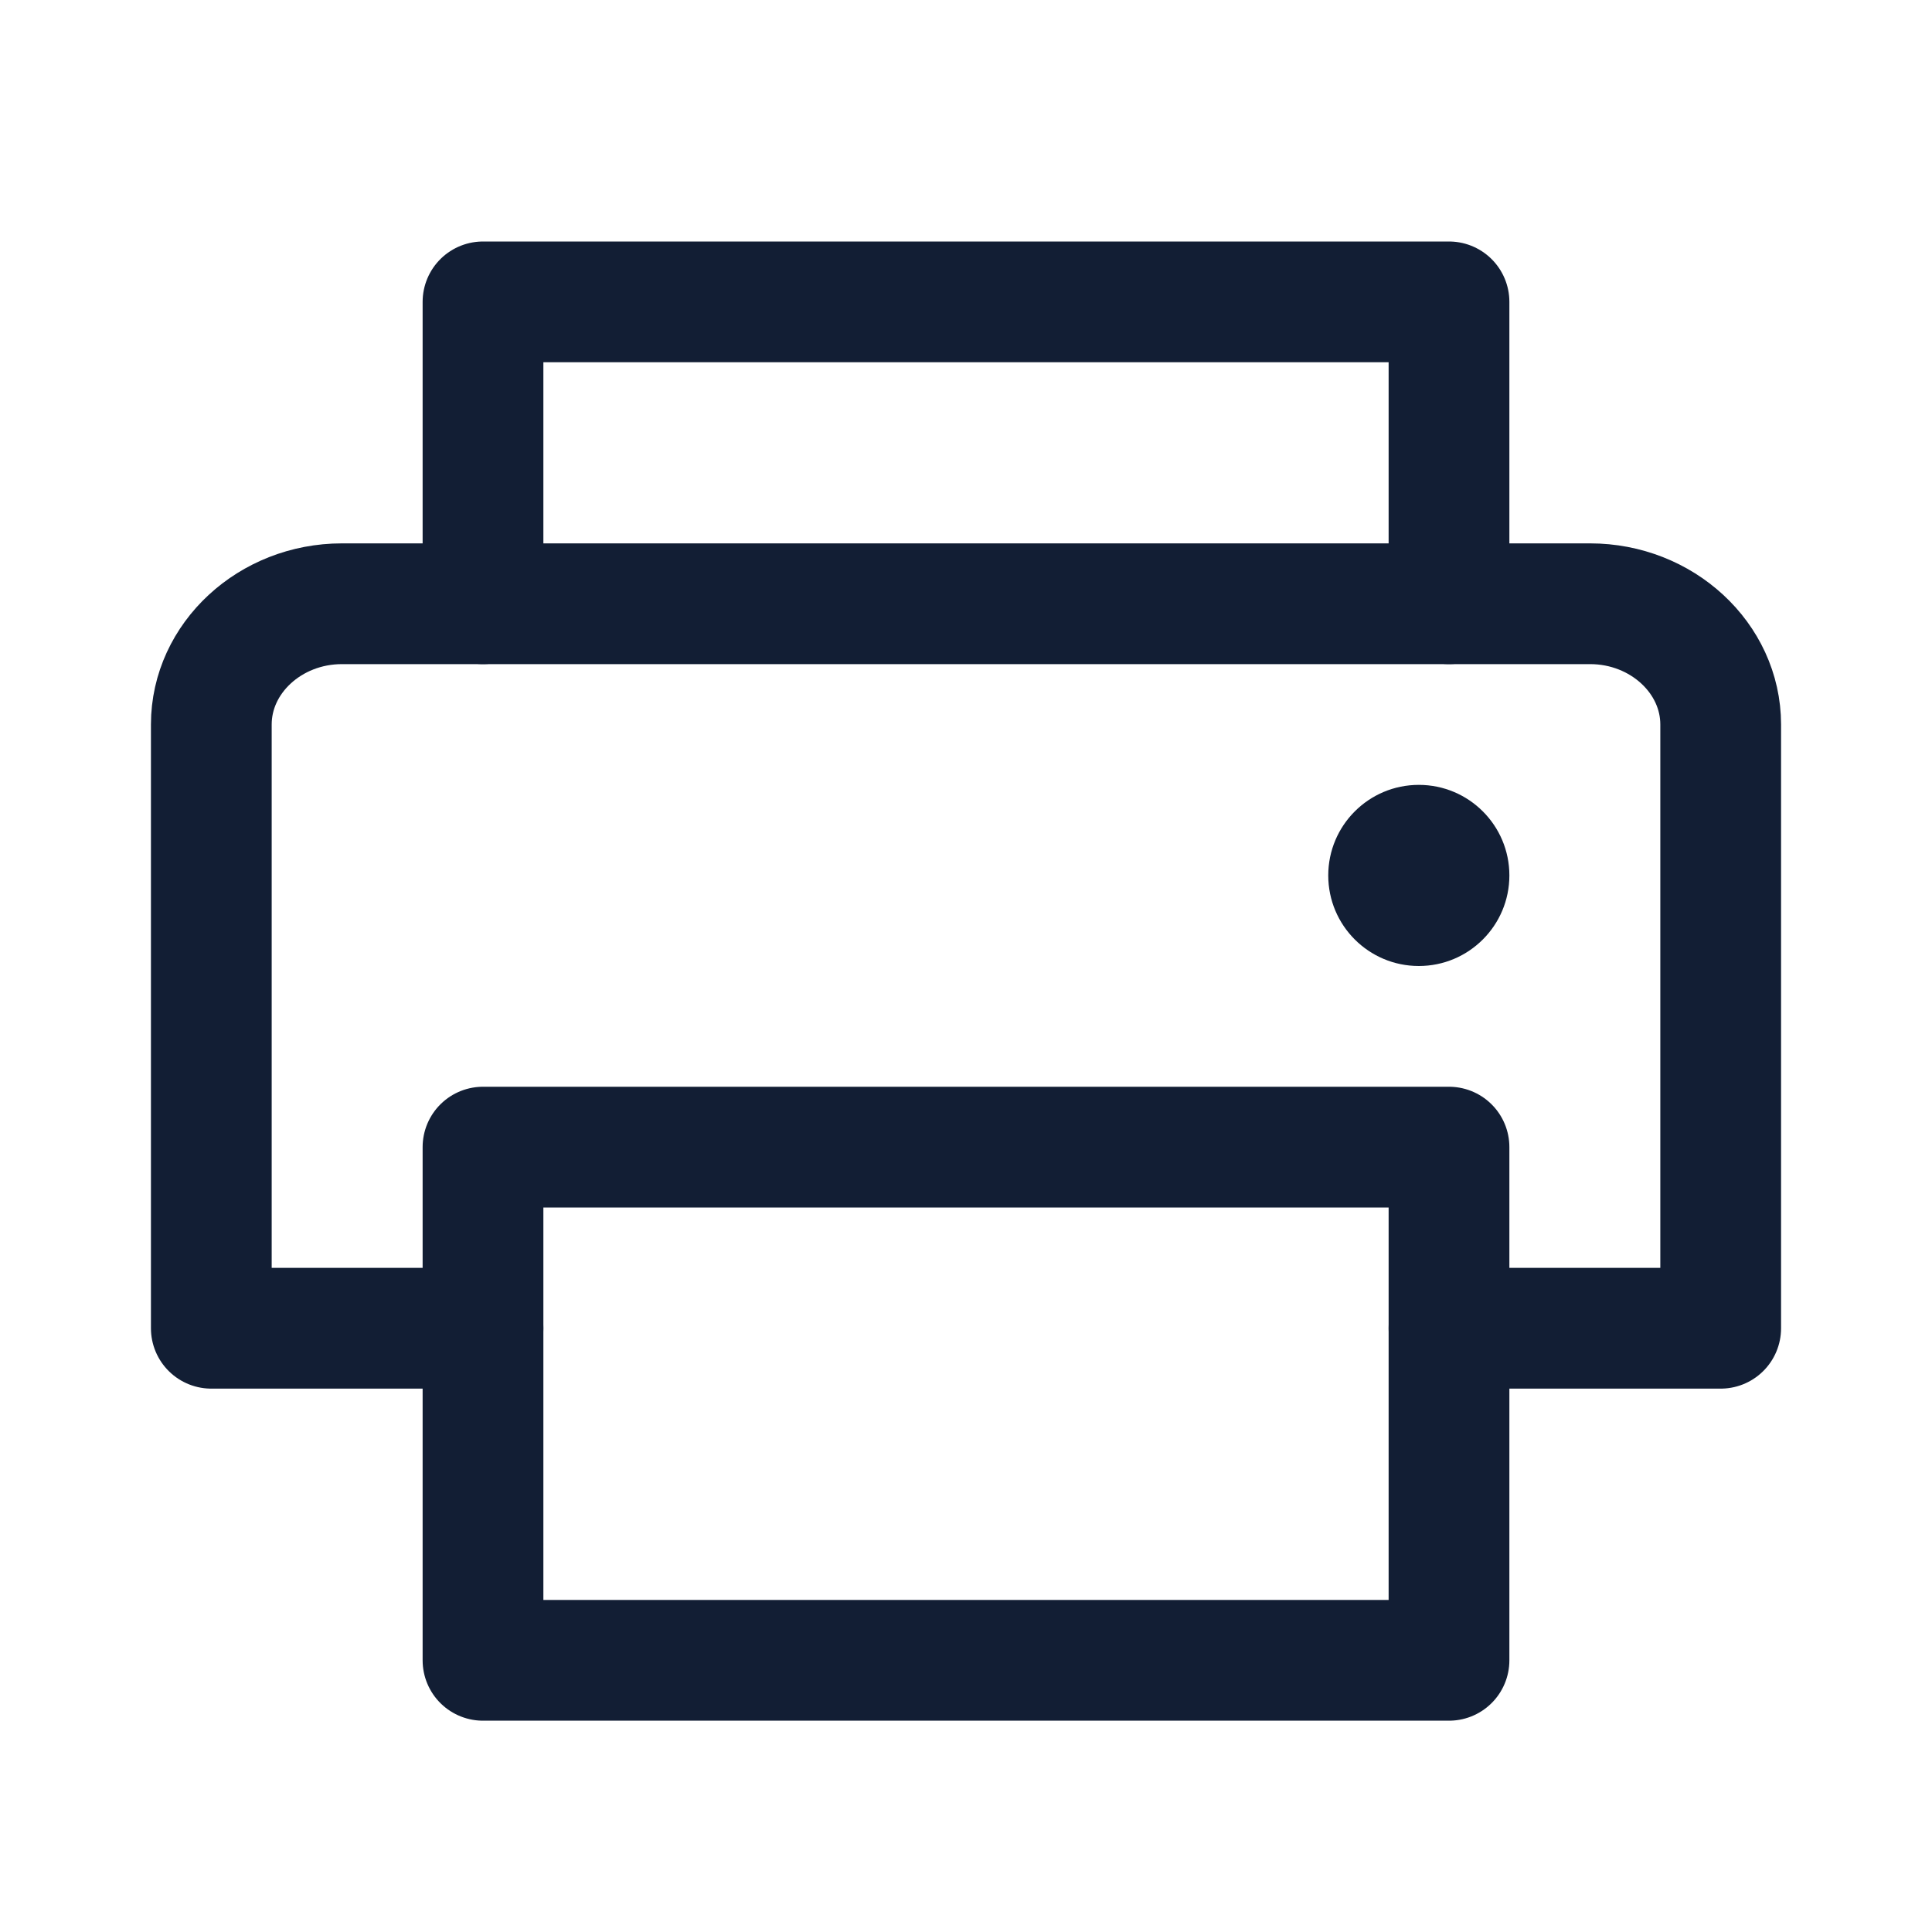
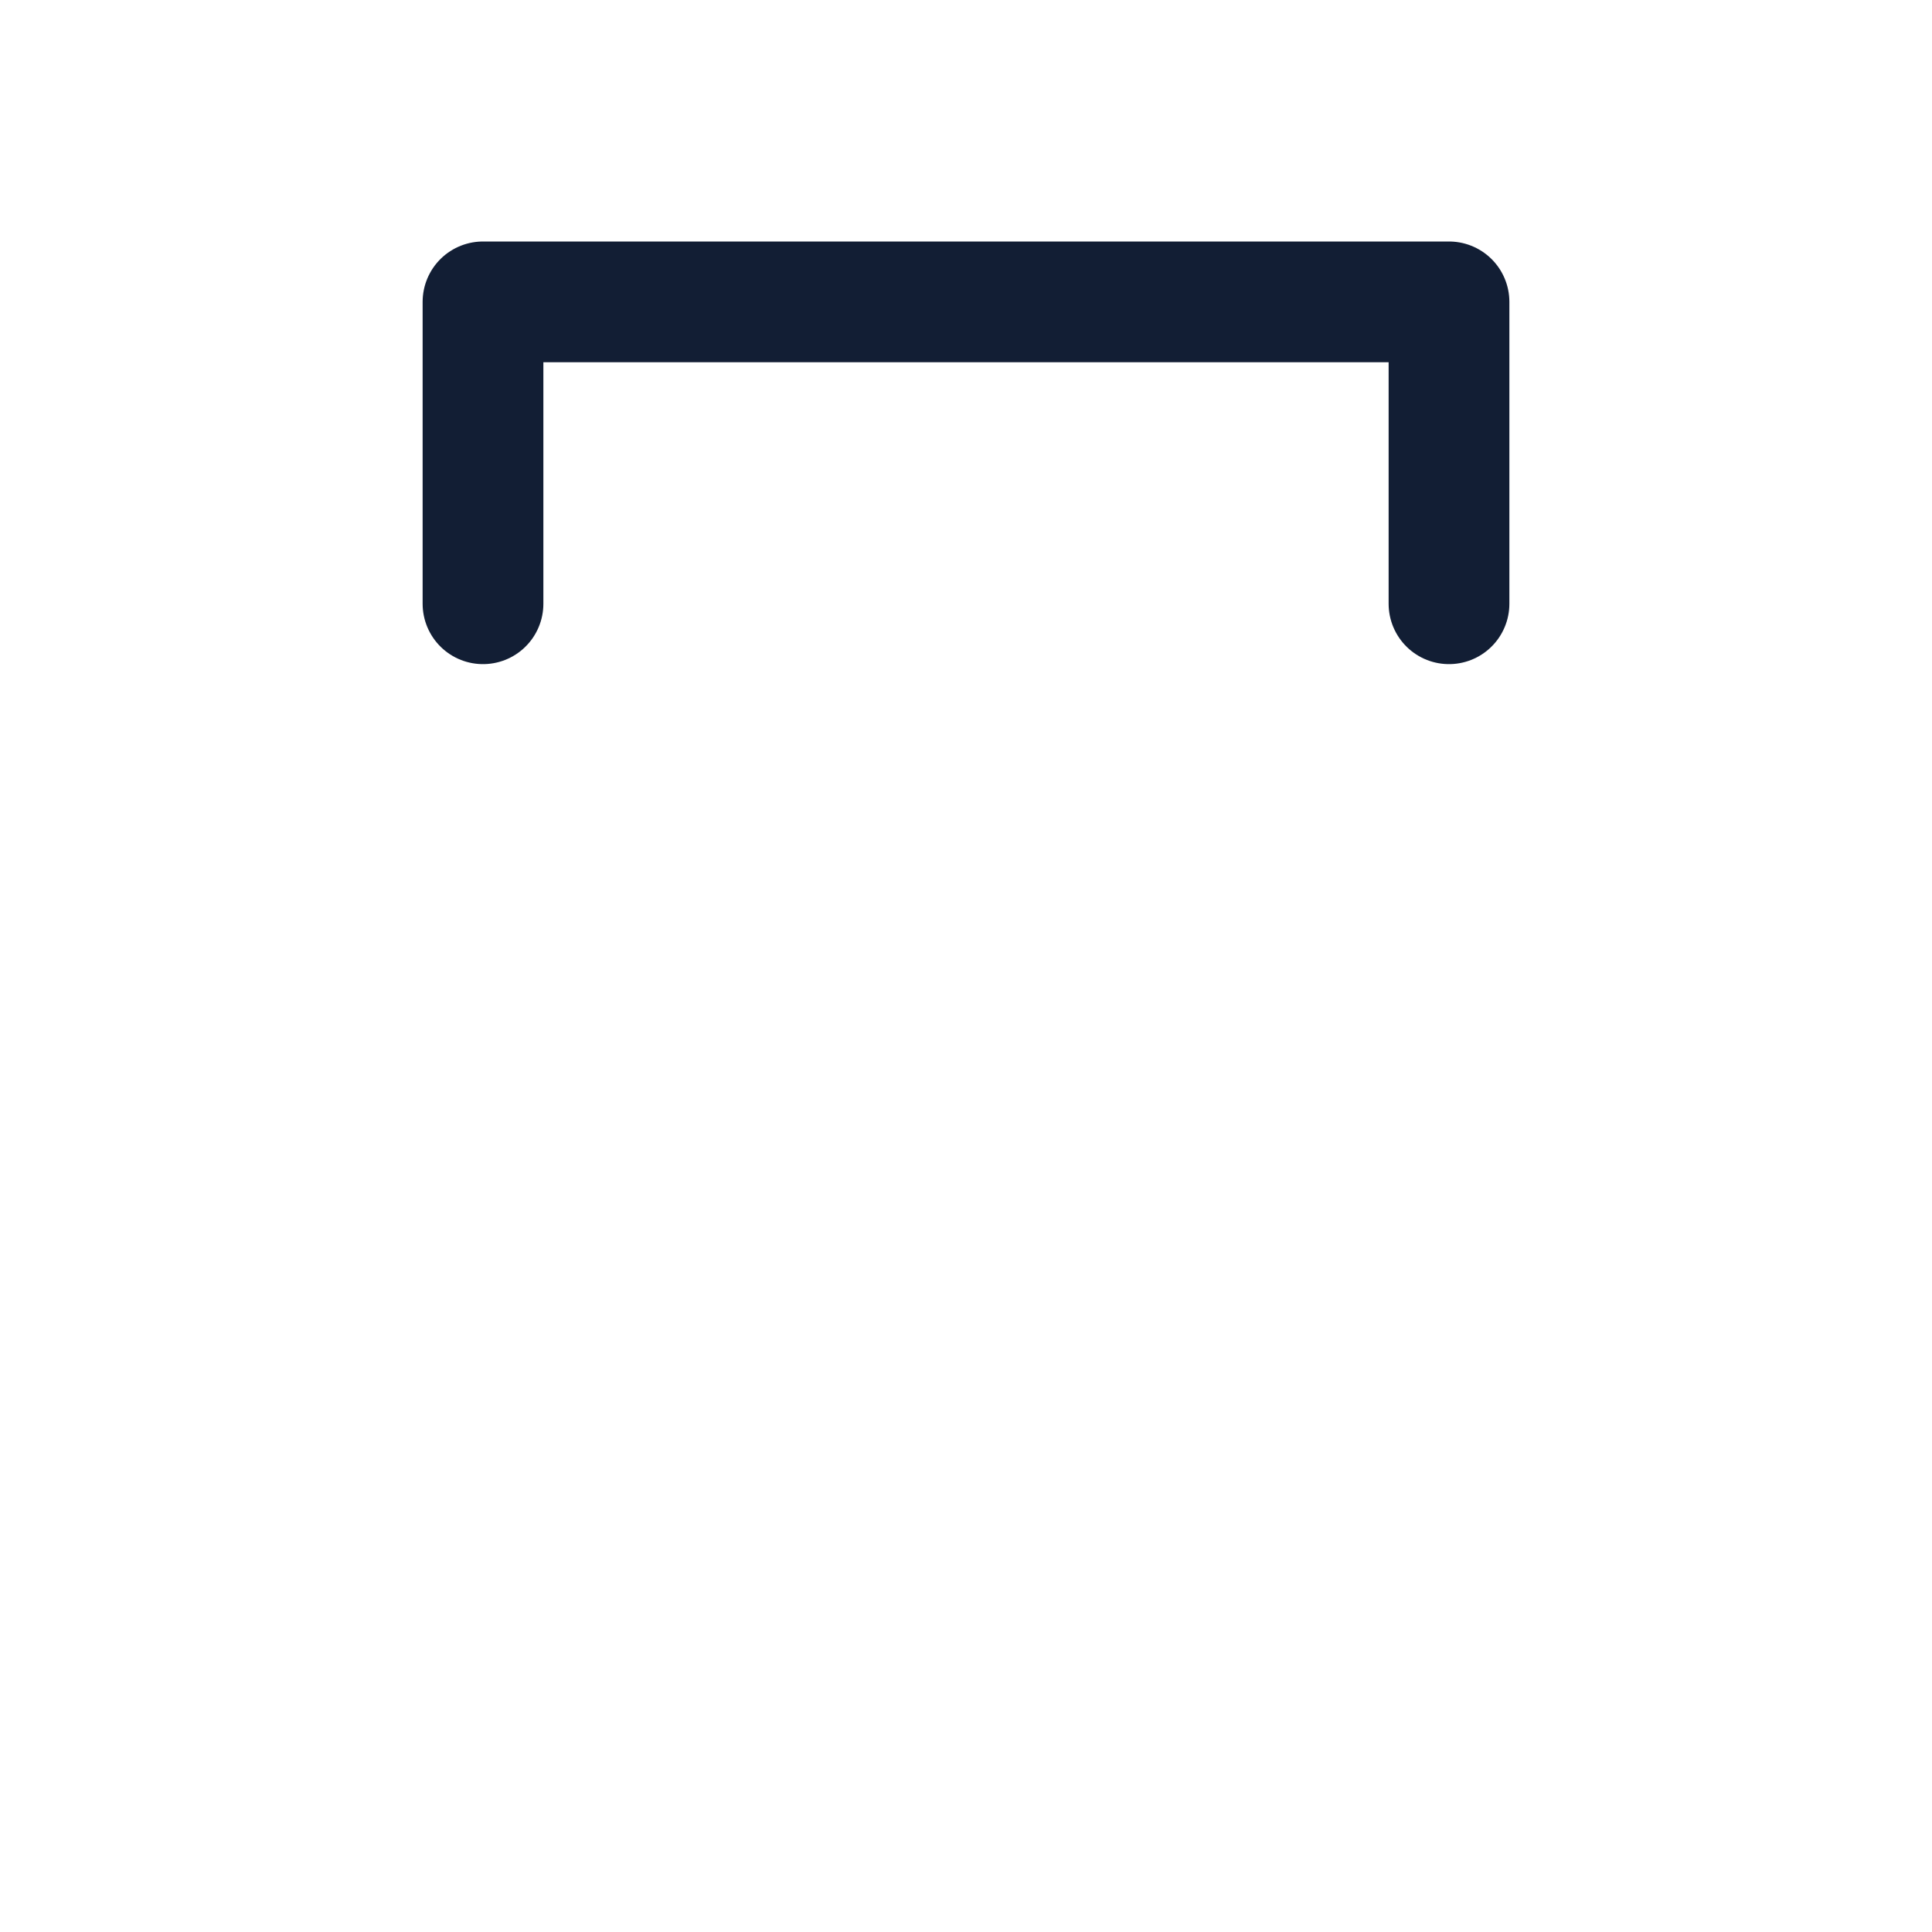
<svg xmlns="http://www.w3.org/2000/svg" version="1.1" id="레이어_1" x="0px" y="0px" viewBox="0 0 256 256" style="enable-background:new 0 0 256 256;" xml:space="preserve">
  <style type="text/css">
	.st0{fill:none;}
	.st1{fill:none;stroke:#121E34;stroke-width:16;stroke-linecap:round;stroke-linejoin:round;}
	.st2{fill:#121E34;}
</style>
-   <rect class="st0" width="256" height="256" />
  <polyline class="st1" points="64,80 64,40 192,40 192,80 " />
-   <rect x="64" y="152" class="st1" width="128" height="68" />
-   <path class="st1" d="M64,176H28V96c0-8.8,7.8-16,17.3-16h165.4c9.5,0,17.3,7.2,17.3,16v80h-36" />
-   <circle class="st2" cx="188" cy="116" r="12" />
</svg>